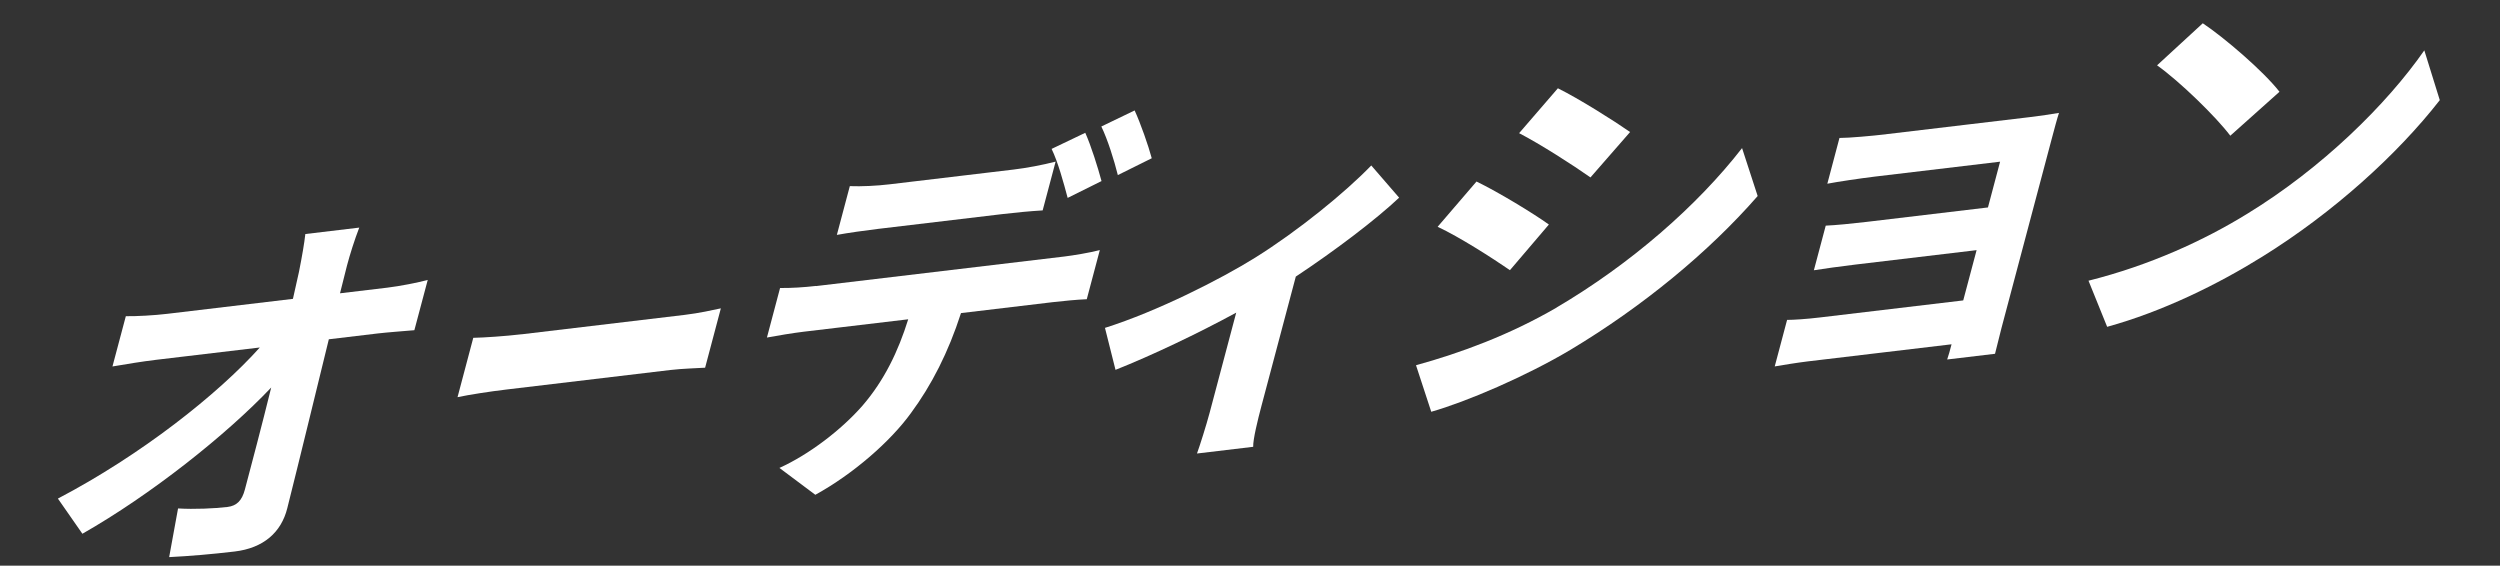
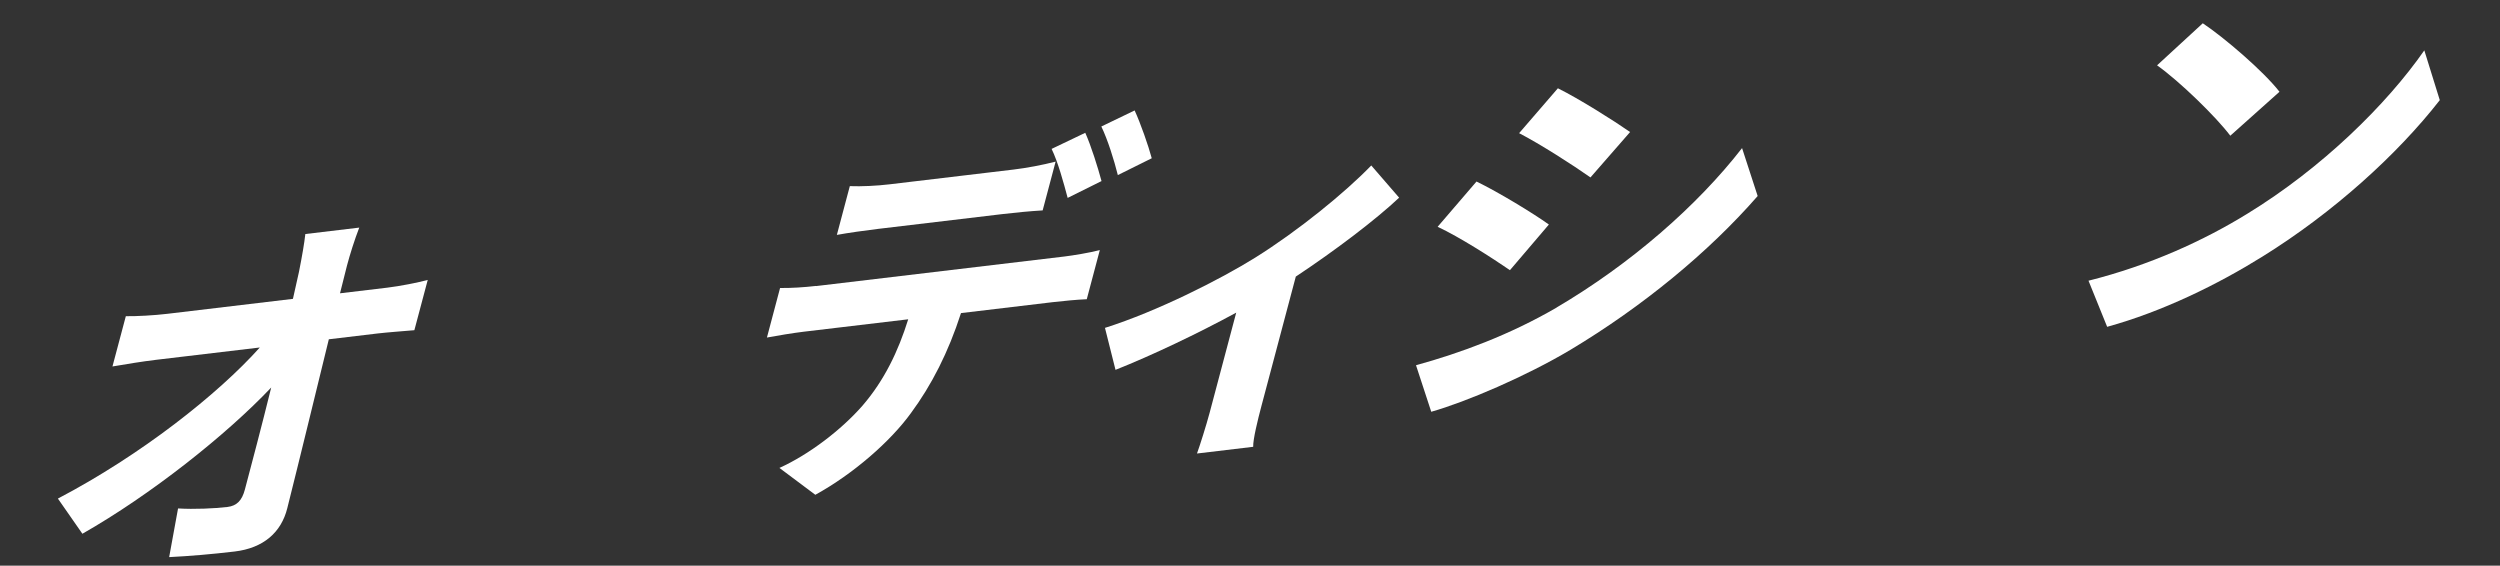
<svg xmlns="http://www.w3.org/2000/svg" id="_レイヤー_1" version="1.1" viewBox="0 0 548 124">
  <rect x="0" y="0" width="548" height="124" fill="#333333" stroke="none" />
  <defs>
    <style>
      .st0 {
        fill: #fff;
      }
    </style>
  </defs>
  <path class="st0" d="M76.03,58.33c-.48,1.82-.93,3.8-1.5,5.96l10.4-1.24c2.75-.33,6.75-1.12,8.83-1.69l-2.93,11.02c-2.64.23-5.76.45-8.01.71l-10.74,1.28c-2.96,12.07-6.3,25.87-9.11,37.04-1.32,5.29-5.22,8.73-11.54,9.48-5.08.6-9.69.99-14.35,1.23l1.95-10.67c3.57.22,7.98.01,10.81-.32,2.08-.25,3.2-1.42,3.84-3.83,1.47-5.55,3.67-13.84,5.77-22.36-9.85,10.4-26.4,23.53-41.39,32.06l-5.37-7.71c18.25-9.56,35.09-22.88,44.26-33.12l-22.72,2.7c-3,.36-6.62.95-9.58,1.46l2.93-11.02c2.33.04,6.25-.18,9.08-.52l27.55-3.28c.49-2.14.93-4.12,1.33-5.94.7-3.53,1.15-6.16,1.39-8.27l11.82-1.41c-1.01,2.61-2.04,5.86-2.72,8.43Z" />
-   <path class="st0" d="M114.33,73.28l35.76-4.26c3.13-.37,6.15-1.05,7.92-1.43l-3.45,13.01c-1.58.11-4.88.18-7.68.51l-35.76,4.26c-3.8.45-8.3,1.15-10.83,1.69l3.45-13.01c2.33-.04,7.13-.37,10.59-.78Z" />
  <path class="st0" d="M178.85,62.71l54.52-6.49c1.75-.21,5.45-.81,7.71-1.4l-2.86,10.77c-2.04.08-5.18.38-7.51.65l-20.06,2.39c-2.77,8.6-6.44,15.78-10.98,21.93-4.45,6.15-12.56,13.29-20.95,17.9l-7.87-5.89c6.5-2.94,13.58-8.36,18.21-13.65,4.78-5.54,7.84-11.93,10.02-18.93l-22.89,2.72c-2.41.29-5.7.84-8.08,1.28l2.88-10.86c2.41.03,5.28-.15,7.86-.45ZM195.01,40.4l27.22-3.24c2.83-.34,6.22-.98,9.16-1.73l-2.84,10.69c-2.79.17-6.01.47-8.92.82l-27.22,3.24c-2.83.34-6.43.85-8.97,1.31l2.84-10.69c2.55.1,5.9-.06,8.73-.4ZM241.46,39.69l-7.43,3.69c-.85-3.19-2.11-7.86-3.52-10.74l7.38-3.53c1.27,2.82,2.79,7.69,3.56,10.57ZM252.46,34.69l-7.43,3.69c-.82-3.27-2.21-7.76-3.62-10.65l7.3-3.52c1.33,2.89,3.02,7.75,3.75,10.47Z" />
  <path class="st0" d="M275.15,56.47c9.37-5.85,19.76-14.31,25.43-20.2l6.11,7.06c-5.06,4.77-13.94,11.53-22.65,17.3l-7.55,28.43c-.77,2.9-1.85,7.28-1.79,8.88l-12.32,1.47c.61-1.68,2.02-6.1,2.79-9l5.81-21.88c-8.29,4.52-18.63,9.44-26.46,12.54l-2.31-9.2c11.43-3.61,25.31-10.64,32.94-15.4Z" />
  <path class="st0" d="M341.23,67.39c16.24-9.56,30.82-22.29,40.63-34.93l3.42,10.51c-10.78,12.36-25.31,24.28-41.02,33.7-9.77,5.82-22.77,11.38-30.53,13.59l-3.34-10.2c9.74-2.69,20.45-6.61,30.85-12.66ZM339.52,49.21l-8.54,10.01c-3.89-2.67-11.05-7.27-15.85-9.51l8.52-9.92c4.79,2.32,12.42,6.95,15.87,9.43ZM357.31,28.95l-8.68,9.94c-3.8-2.68-10.96-7.28-15.64-9.7l8.5-9.84c4.7,2.33,12.29,7.12,15.83,9.59Z" />
-   <path class="st0" d="M413.42,29.42l31.46-3.74c2-.24,5.1-.69,6.45-.93-.37,1.09-1.1,3.82-1.56,5.56l-11.05,41.61c-.35,1.33-1.02,4.13-1.41,5.63l-10.49,1.25c.28-.75.63-2.08.96-3.33l-31.54,3.75c-2.33.28-5.79.85-7.22,1.1l2.71-10.2c1.37,0,4.16-.17,7.15-.53l31.46-3.74,2.93-11.02-26.55,3.16c-3.16.38-7.18.93-9.12,1.25l2.6-9.78c2.12-.09,5.84-.45,9.01-.83l26.55-3.16,2.66-10.03-27.46,3.27c-3.08.37-8.37,1.16-10.41,1.56l2.66-10.03c2.1,0,7.13-.45,10.21-.81Z" />
  <path class="st0" d="M492.55,46.89c16.46-10.06,30.64-24.03,38.86-35.85l3.39,10.91c-9.3,11.94-23.4,24.7-38.93,34.33-9.75,6.06-21.72,11.97-33.98,15.36l-4.09-10.11c13.47-3.37,25.41-8.88,34.76-14.65ZM499.66,20.12l-10.78,9.63c-3.1-4.13-11.1-11.92-16.05-15.43l10.02-9.22c4.79,3.2,13.32,10.53,16.81,15.01Z" />
</svg>